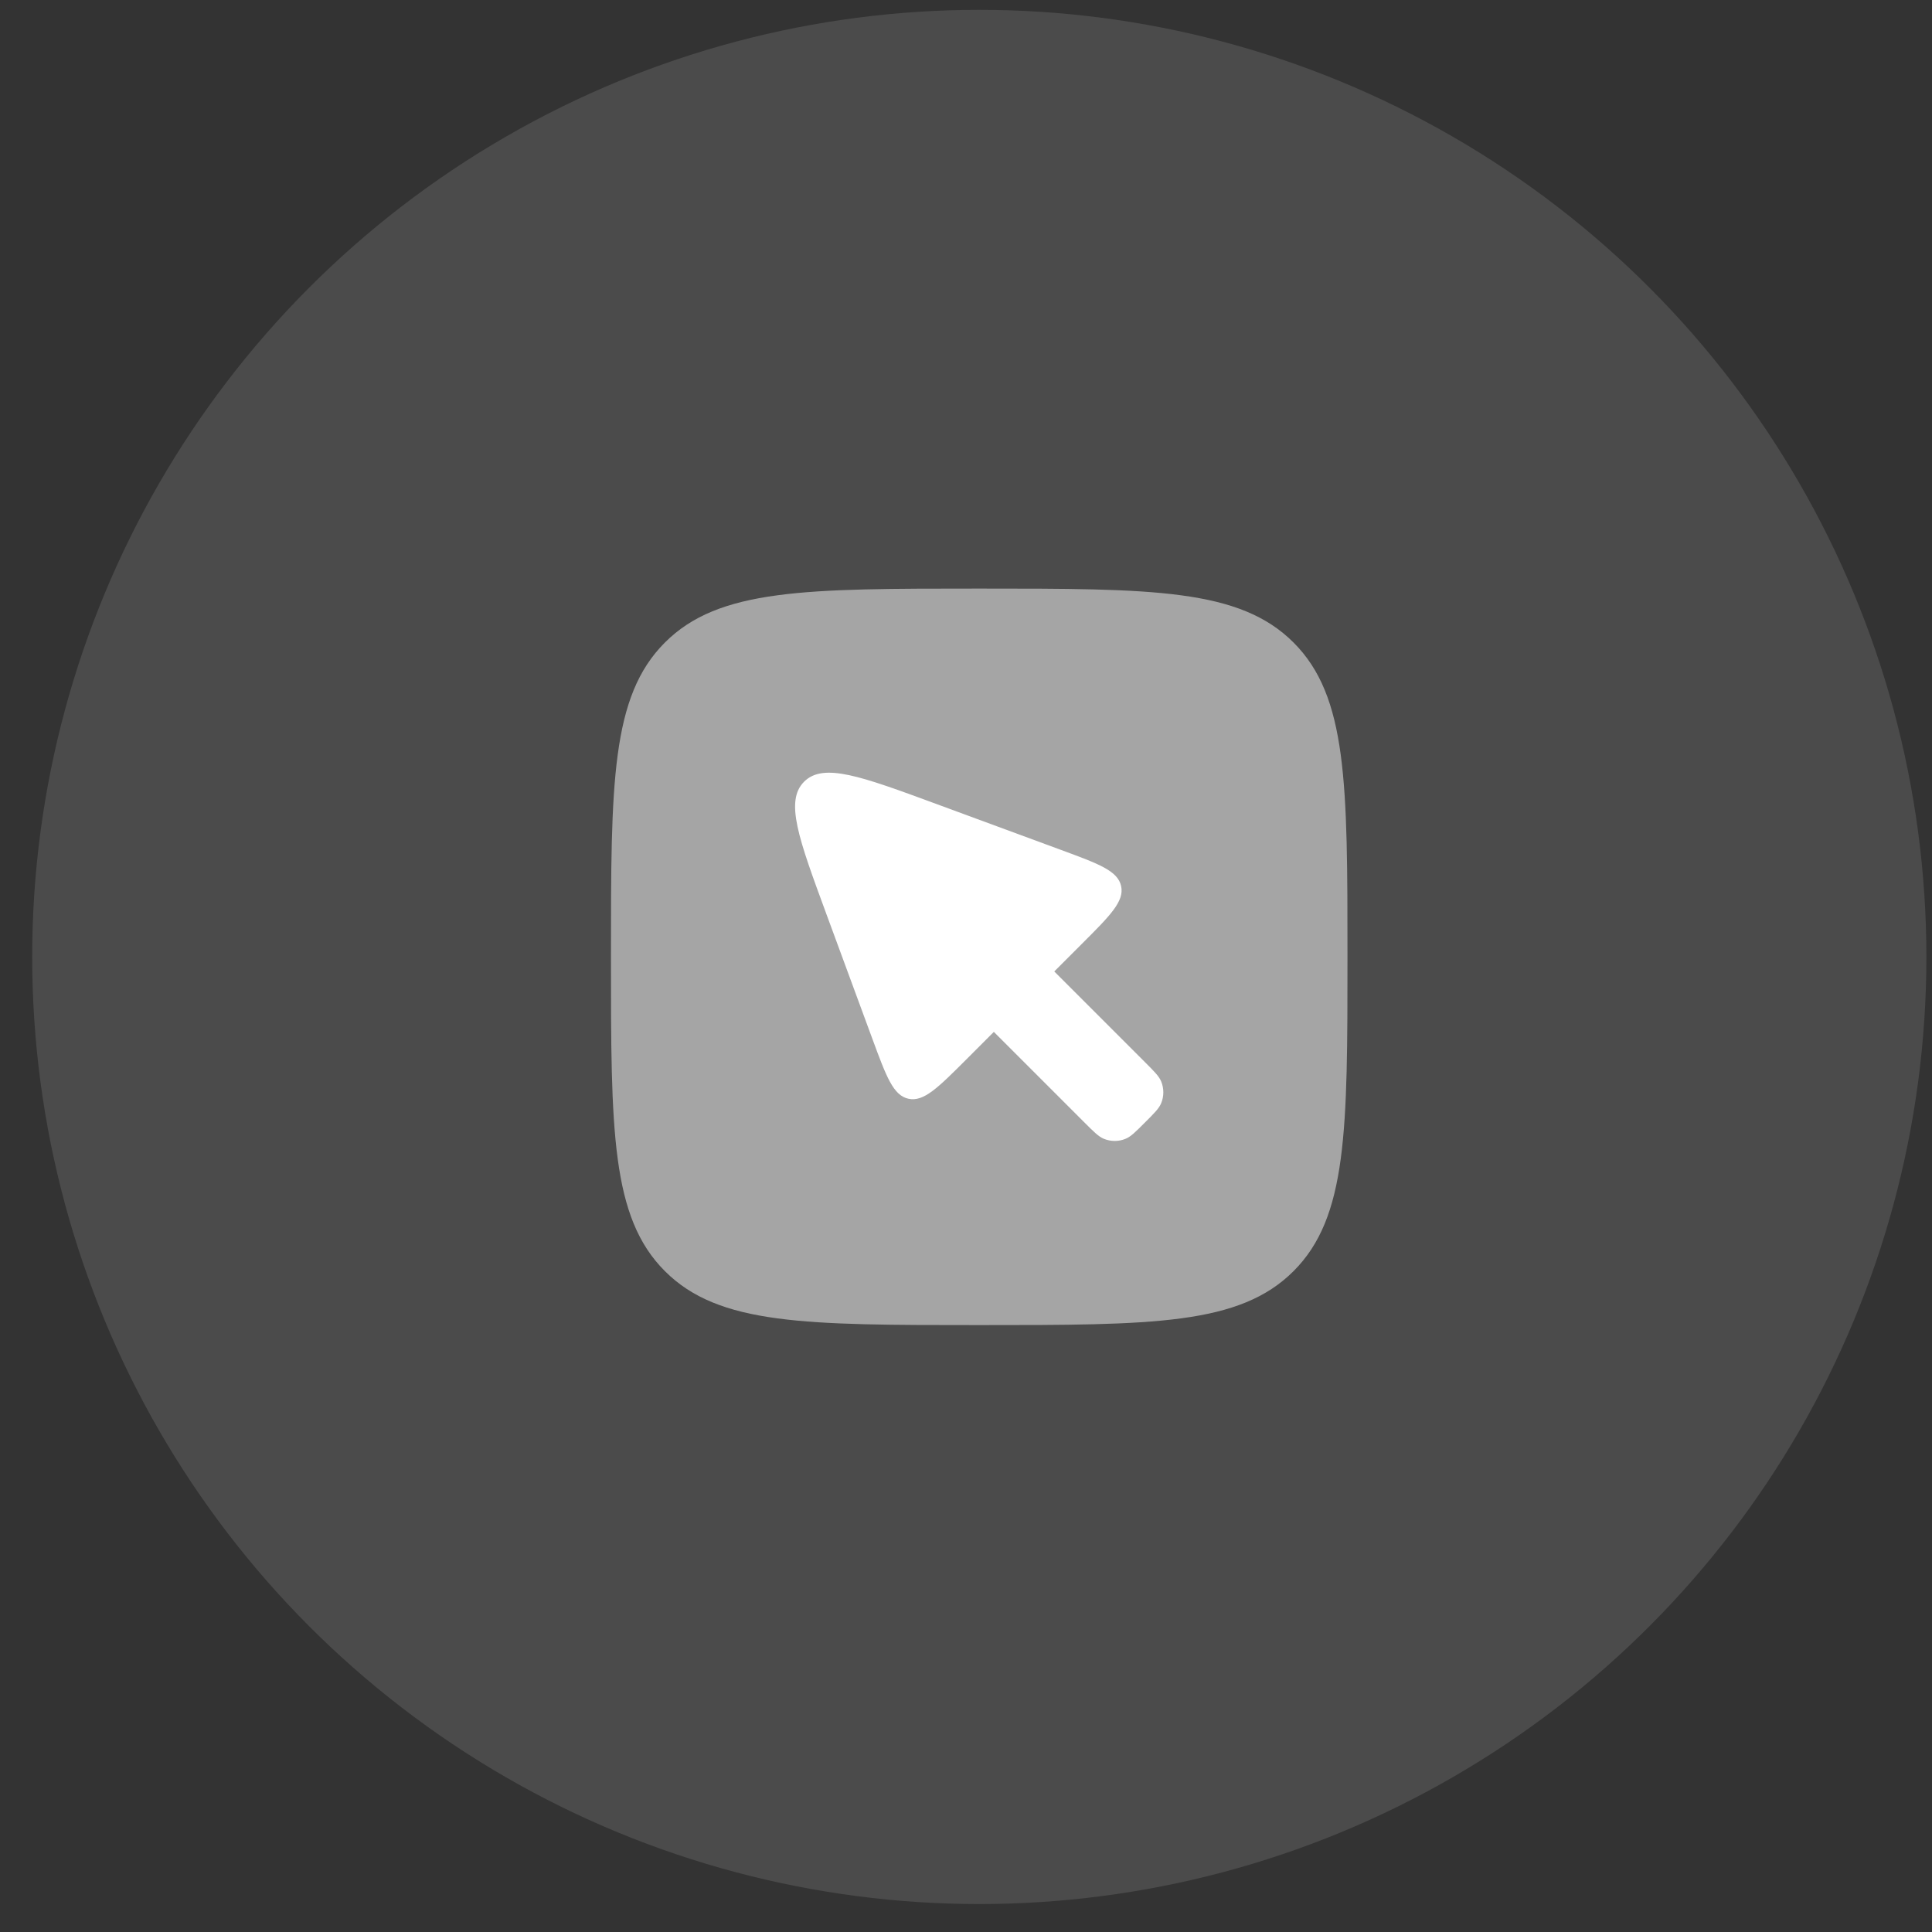
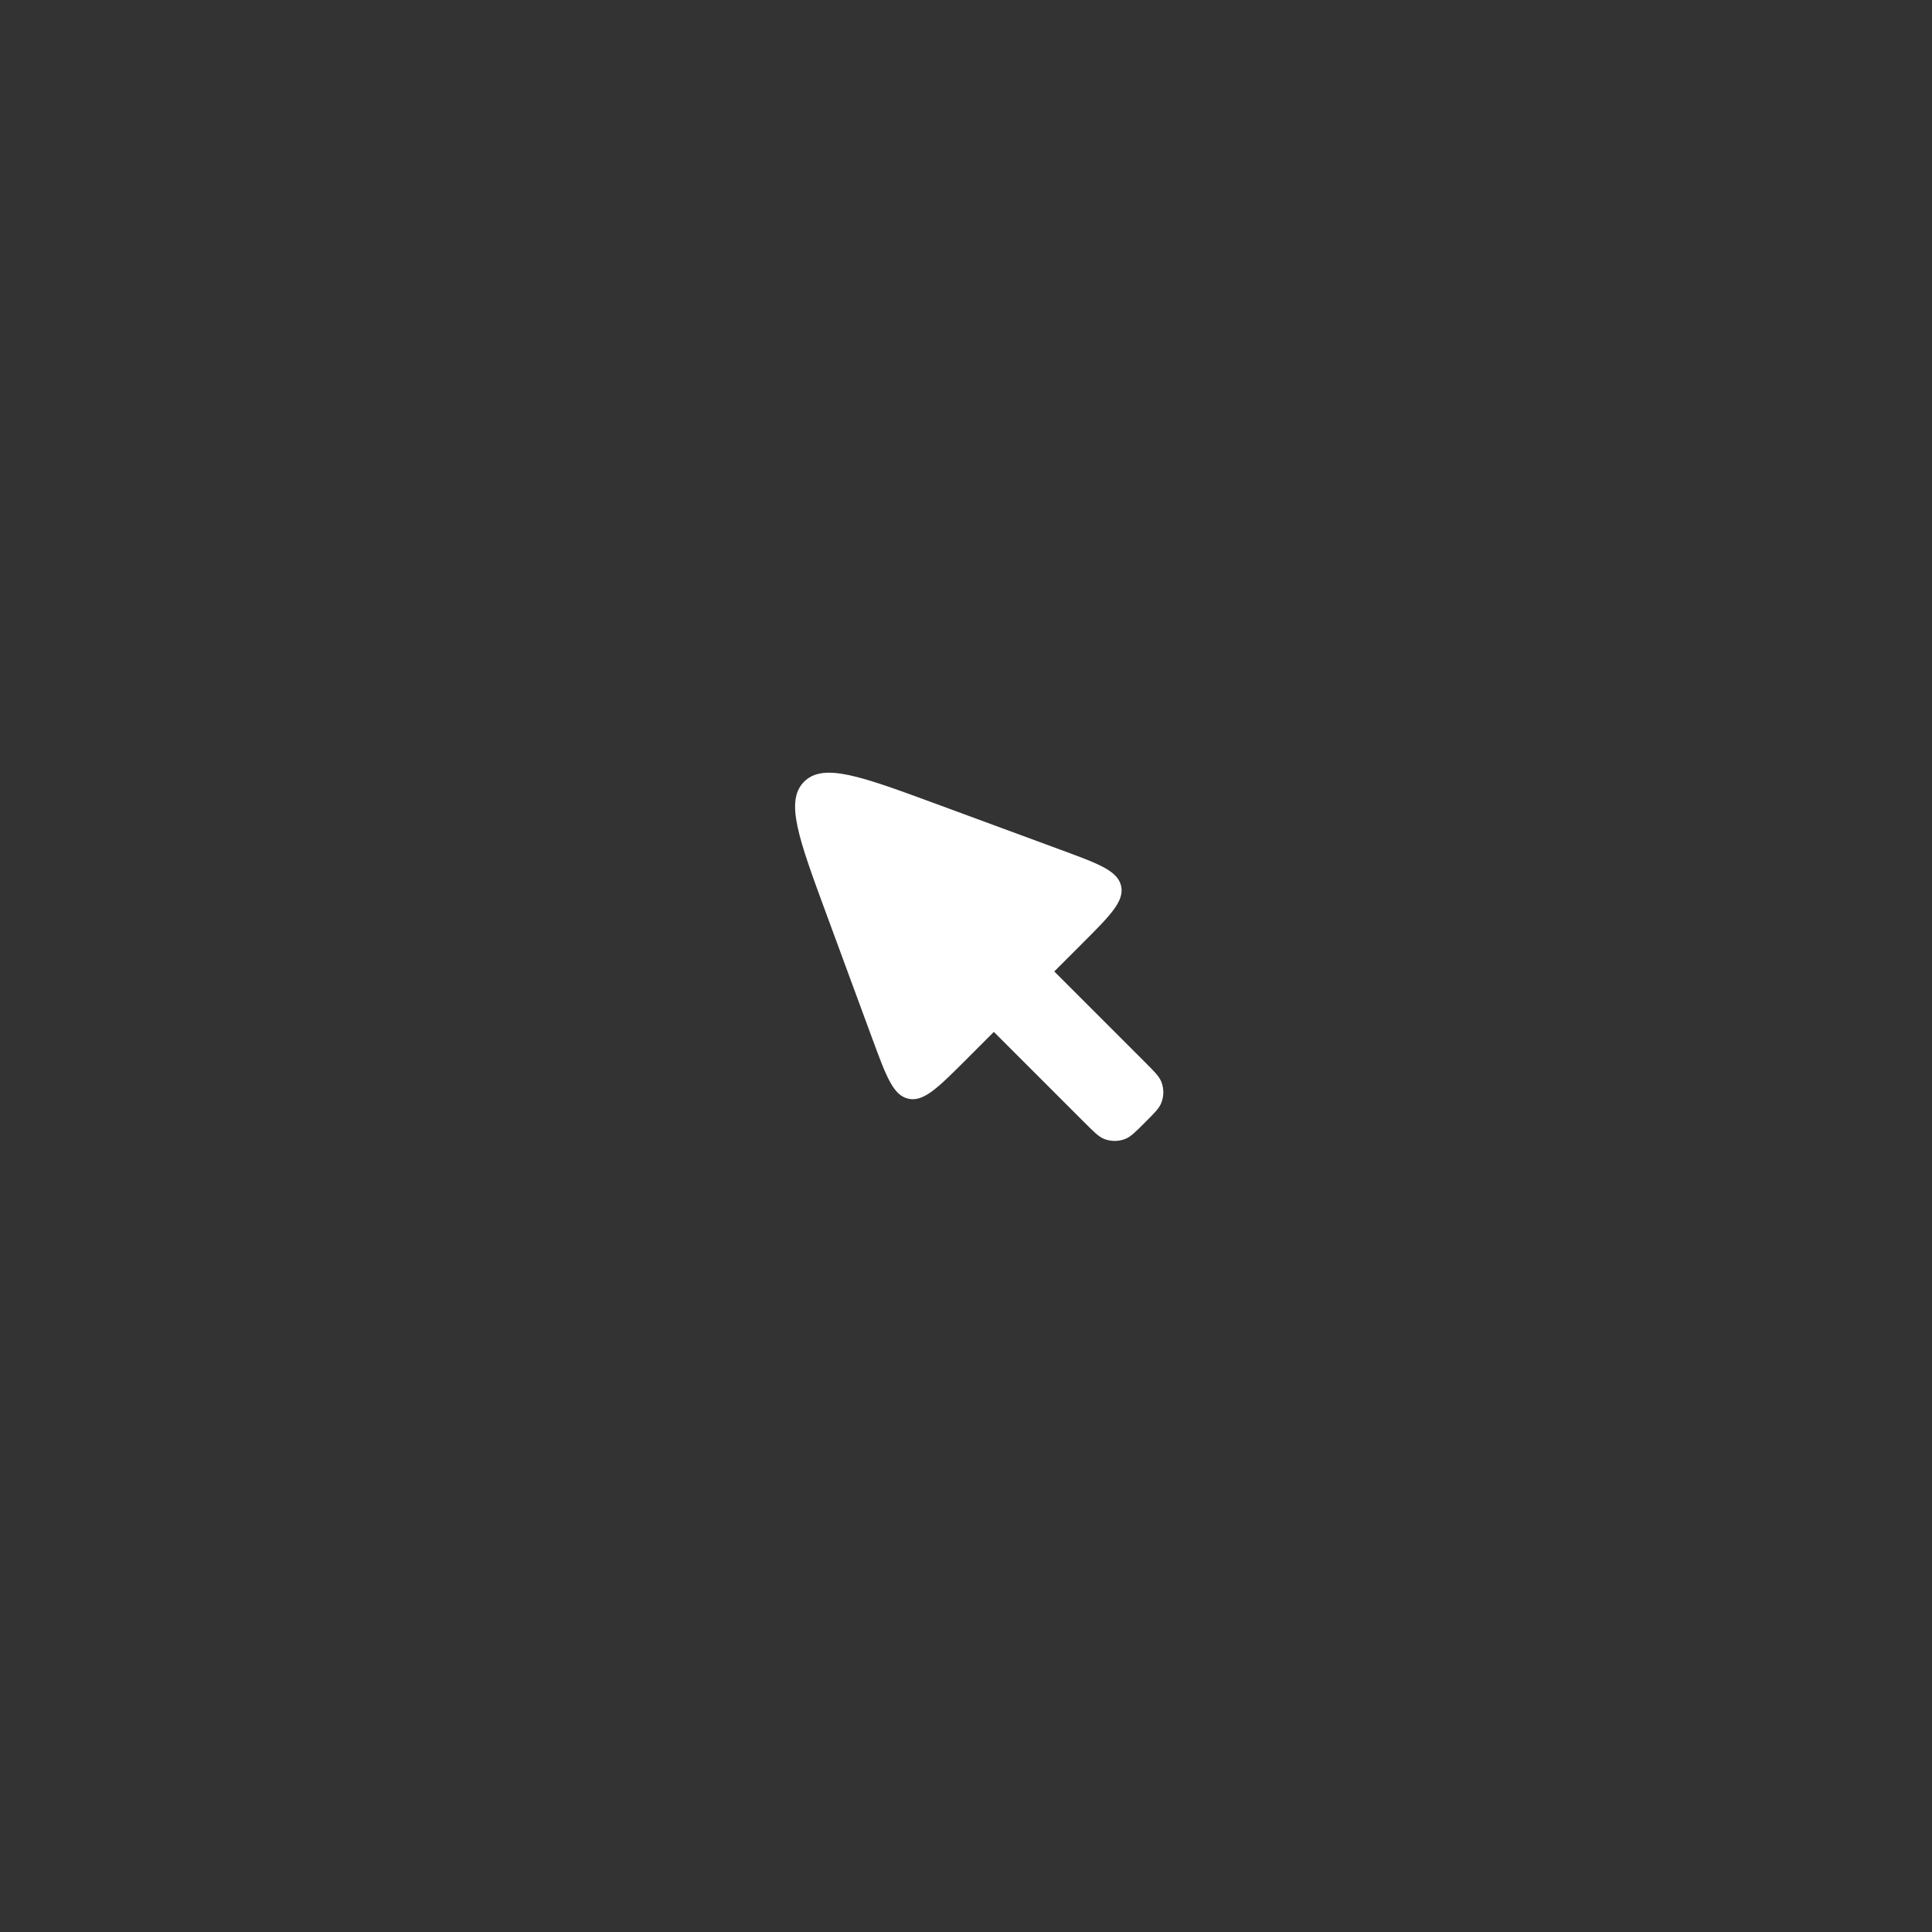
<svg xmlns="http://www.w3.org/2000/svg" width="51" height="51" viewBox="0 0 51 51" fill="none">
  <rect x="0" y="0" width="51" height="51" fill="#333333" stroke="none" />
-   <circle cx="25.851" cy="25.261" r="25.001" fill="white" fill-opacity="0.12" />
-   <path opacity="0.5" d="M16.128 25.258C16.128 20.675 16.128 18.384 17.552 16.961C18.975 15.537 21.266 15.537 25.849 15.537C30.431 15.537 32.722 15.537 34.146 16.961C35.57 18.384 35.57 20.675 35.57 25.258C35.57 29.84 35.57 32.132 34.146 33.555C32.722 34.979 30.431 34.979 25.849 34.979C21.266 34.979 18.975 34.979 17.552 33.555C16.128 32.132 16.128 29.84 16.128 25.258Z" fill="white" />
  <path d="M26.235 27.239L28.628 29.632C28.876 29.88 29 30.004 29.138 30.061C29.322 30.137 29.529 30.137 29.713 30.061C29.852 30.004 29.975 29.88 30.223 29.632C30.471 29.384 30.595 29.261 30.652 29.122C30.728 28.938 30.728 28.731 30.652 28.547C30.595 28.409 30.471 28.285 30.223 28.037L27.83 25.644L28.561 24.913C29.309 24.166 29.683 23.791 29.595 23.39C29.506 22.988 29.01 22.805 28.017 22.439L24.707 21.219C22.727 20.49 21.736 20.125 21.226 20.635C20.716 21.145 21.081 22.136 21.81 24.116L23.03 27.427C23.396 28.419 23.578 28.916 23.98 29.004C24.383 29.092 24.756 28.718 25.505 27.97L26.235 27.239Z" fill="white" />
</svg>